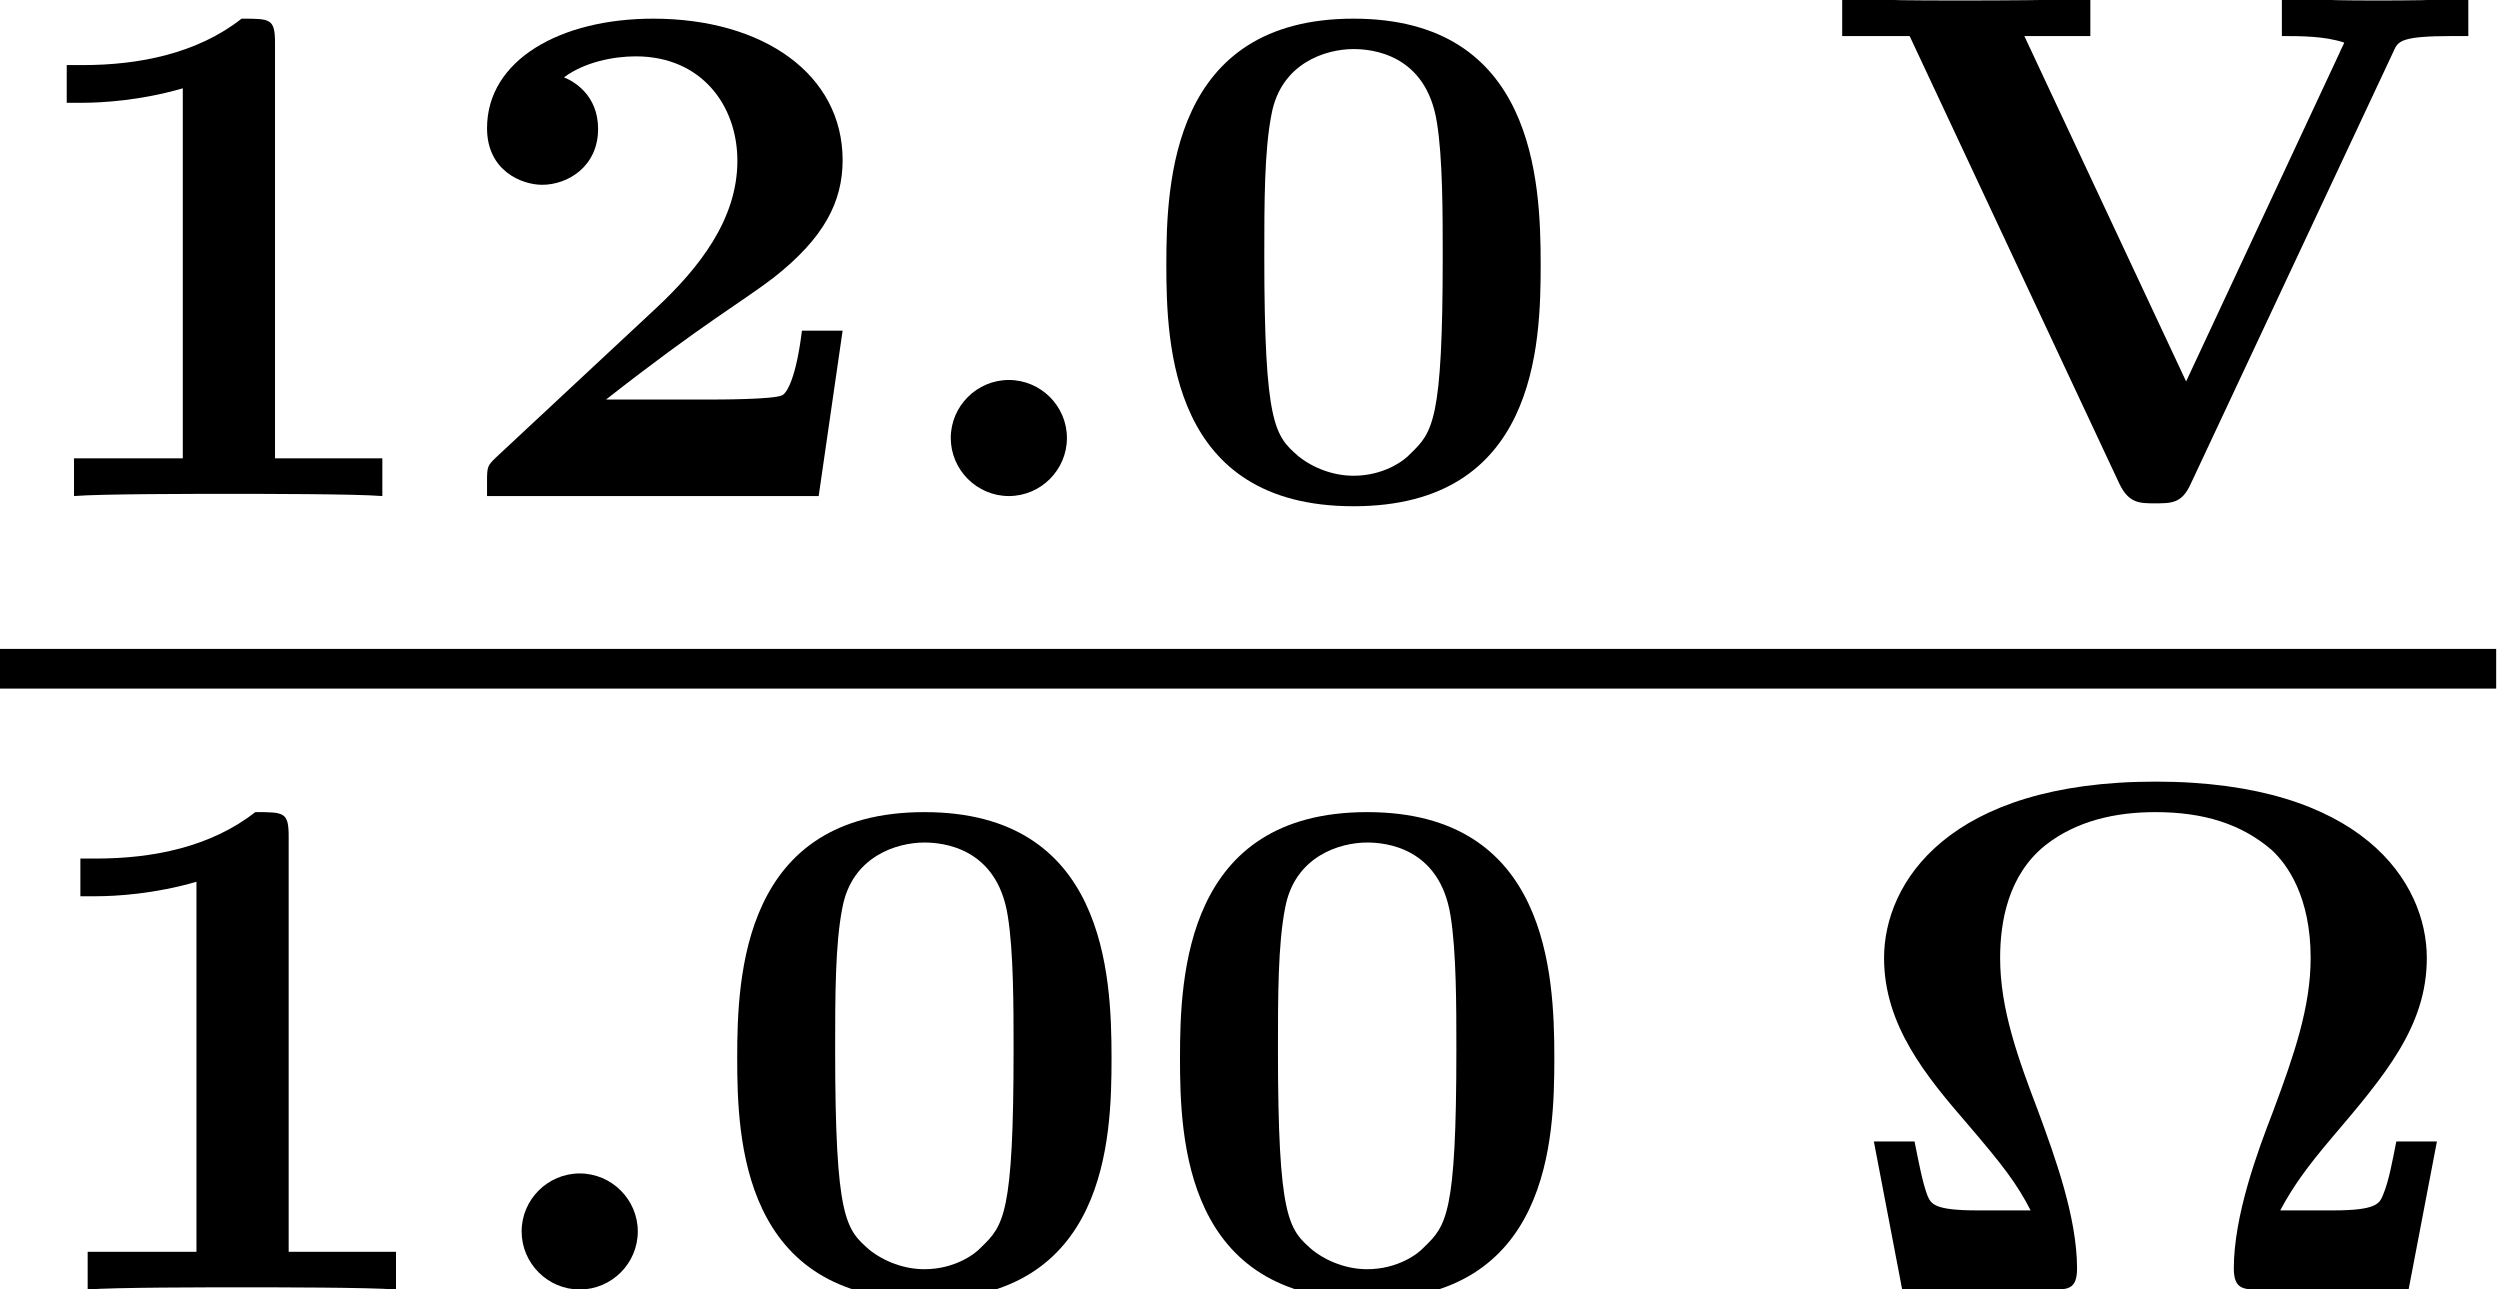
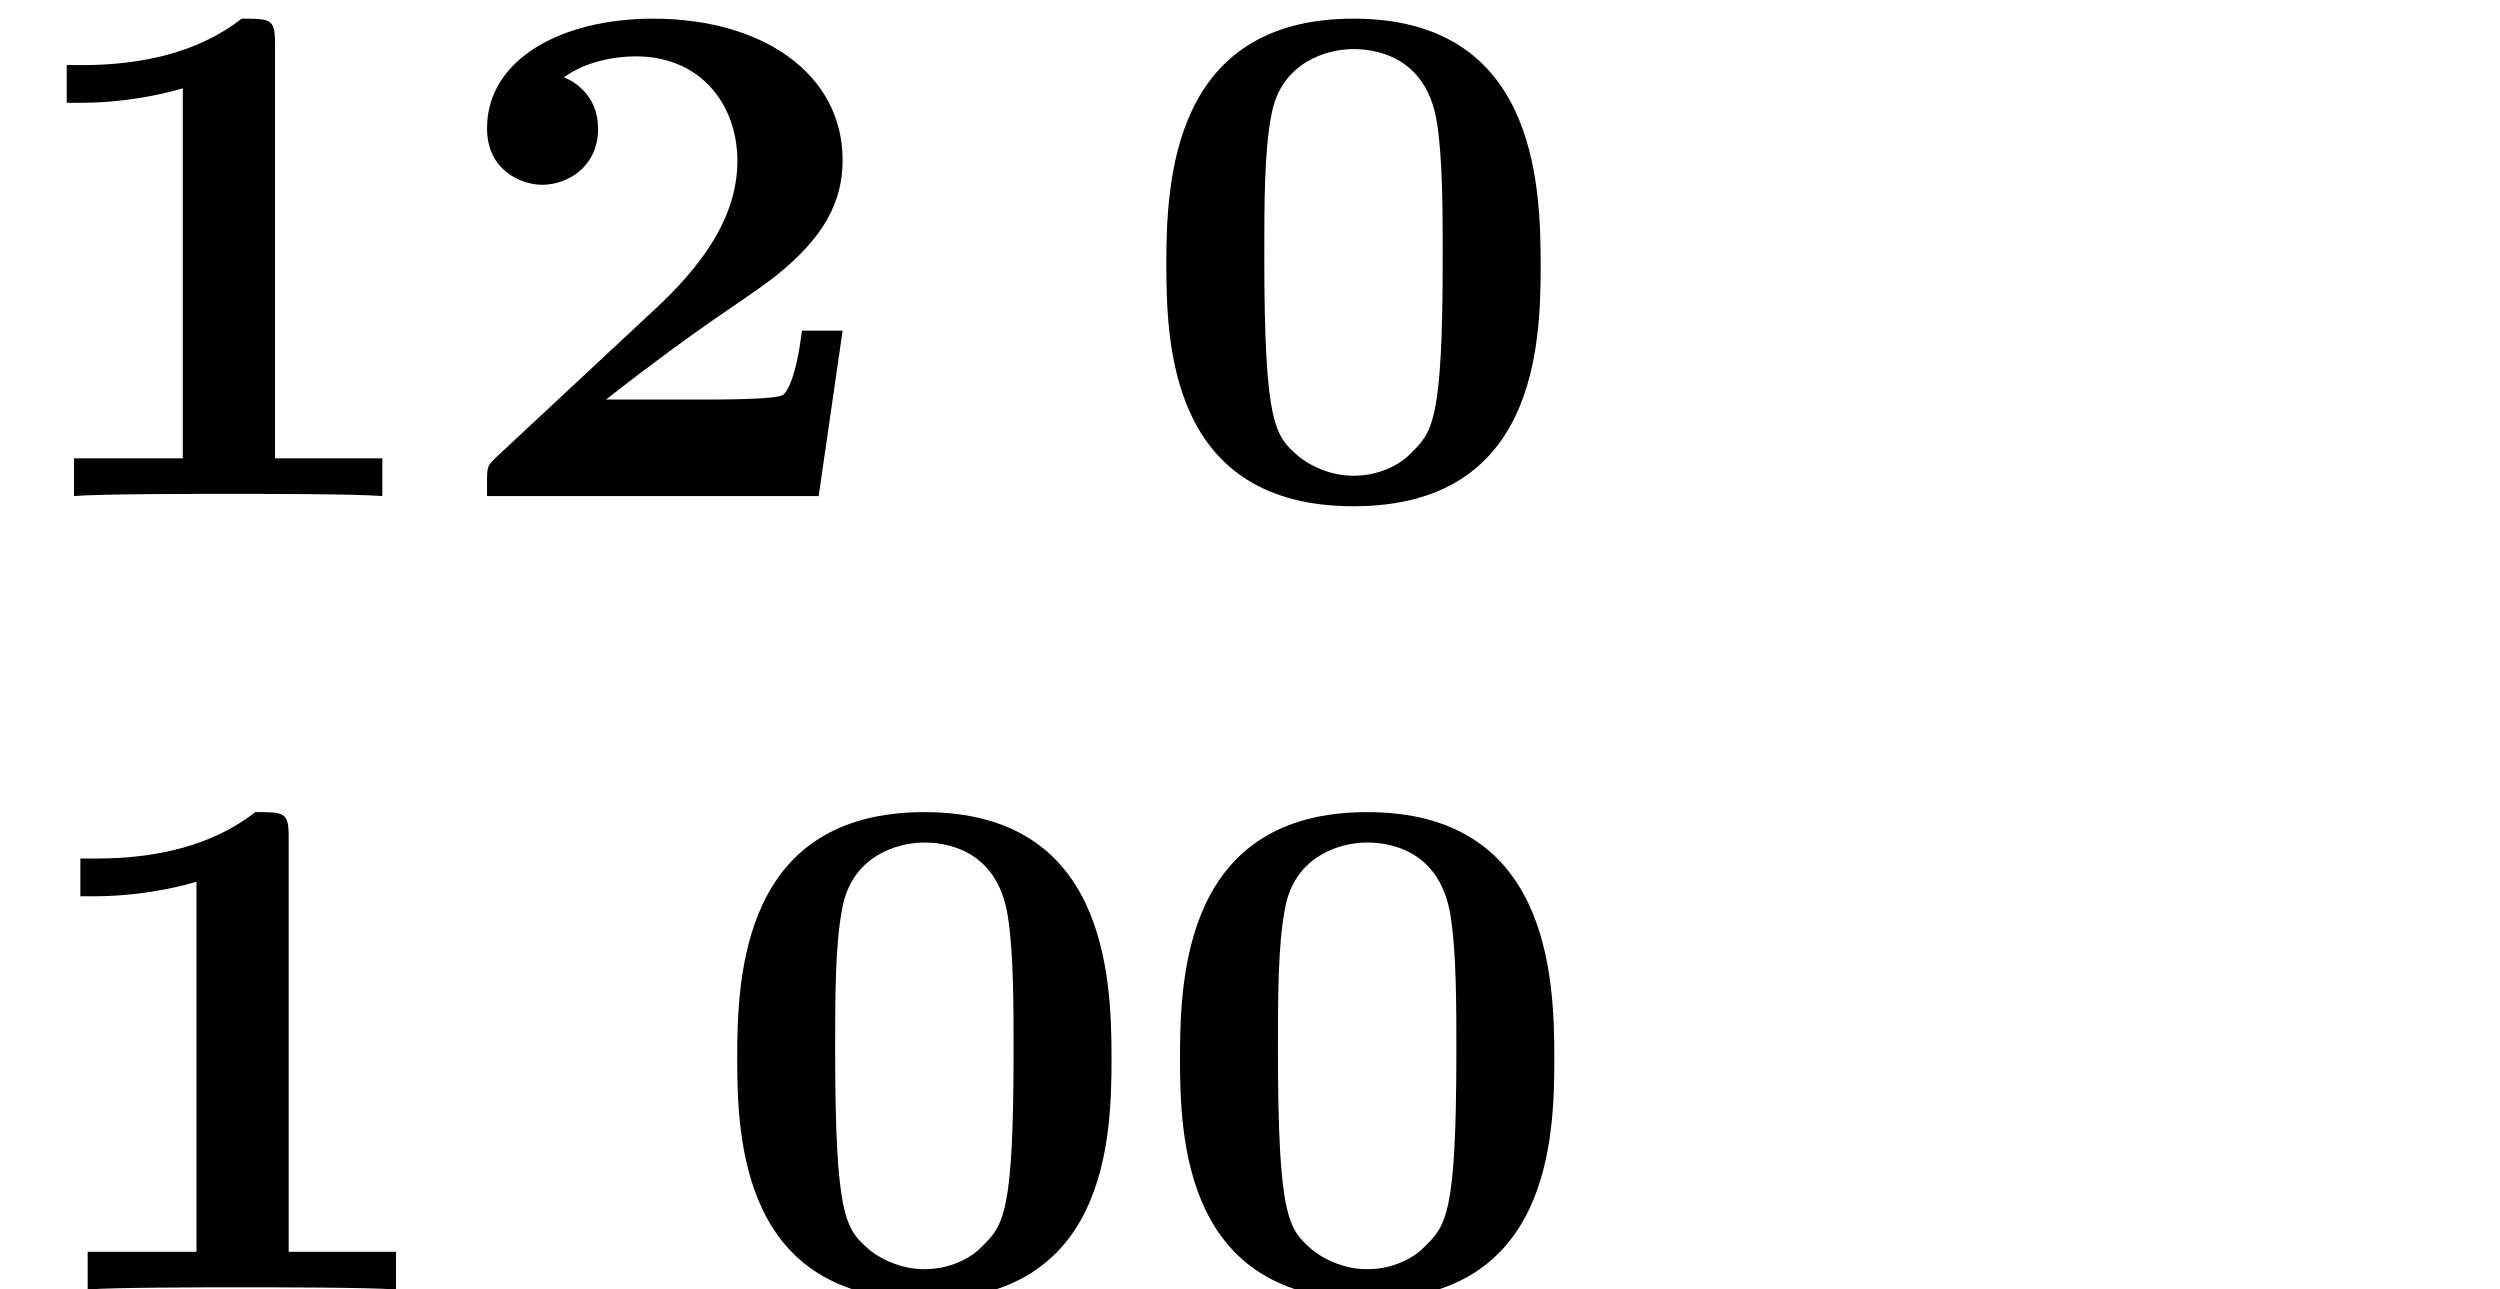
<svg xmlns="http://www.w3.org/2000/svg" xmlns:xlink="http://www.w3.org/1999/xlink" height="14.164pt" version="1.1" viewBox="71.93 58.669 27.462 14.164" width="27.462pt">
  <defs>
-     <path d="M1.993 -0.638C1.993 -0.988 1.706 -1.275 1.355 -1.275S0.717 -0.988 0.717 -0.638S1.004 0 1.355 0S1.993 -0.287 1.993 -0.638Z" id="g0-58" />
-     <path d="M6.615 -1.626H6.169C6.129 -1.427 6.089 -1.196 6.025 -1.044C5.986 -0.948 5.962 -0.869 5.475 -0.869H4.894C5.029 -1.124 5.189 -1.347 5.46 -1.666C6.049 -2.359 6.504 -2.893 6.504 -3.642C6.504 -4.471 5.794 -5.579 3.523 -5.579S0.542 -4.471 0.542 -3.642C0.542 -2.901 1.004 -2.343 1.466 -1.809C1.841 -1.371 2.001 -1.164 2.152 -0.869H1.57C1.092 -0.869 1.06 -0.94 1.02 -1.028C0.964 -1.172 0.917 -1.427 0.877 -1.626H0.43L0.741 0H2.391C2.558 0 2.662 0 2.662 -0.231C2.662 -0.797 2.415 -1.466 2.24 -1.945C2.016 -2.534 1.817 -3.076 1.817 -3.642C1.817 -4.041 1.905 -4.551 2.311 -4.878C2.654 -5.149 3.084 -5.244 3.523 -5.244C4.049 -5.244 4.463 -5.117 4.798 -4.83C4.973 -4.67 5.228 -4.312 5.228 -3.642C5.228 -3.1 5.045 -2.574 4.814 -1.953C4.647 -1.522 4.384 -0.813 4.384 -0.231C4.384 0 4.495 0 4.663 0H6.304L6.615 -1.626Z" id="g1-10" />
    <path d="M4.495 -2.542C4.495 -3.467 4.423 -5.244 2.439 -5.244C0.446 -5.244 0.383 -3.451 0.383 -2.542C0.383 -1.65 0.438 0.112 2.439 0.112C4.447 0.112 4.495 -1.658 4.495 -2.542ZM2.439 -0.223C2.224 -0.223 2.001 -0.303 1.833 -0.438C1.578 -0.662 1.459 -0.773 1.459 -2.638C1.459 -3.212 1.459 -3.794 1.538 -4.192C1.642 -4.758 2.136 -4.91 2.439 -4.91C2.63 -4.91 3.236 -4.862 3.355 -4.105C3.419 -3.714 3.419 -3.1 3.419 -2.638C3.419 -0.813 3.308 -0.701 3.061 -0.462C2.997 -0.391 2.774 -0.223 2.439 -0.223Z" id="g1-48" />
    <path d="M3.021 -4.973C3.021 -5.244 2.973 -5.244 2.654 -5.244C2.168 -4.862 1.53 -4.734 0.909 -4.734H0.733V-4.32H0.909C1.116 -4.32 1.546 -4.344 2.008 -4.479V-0.414H0.813V0C1.1 -0.024 2.152 -0.024 2.511 -0.024S3.905 -0.024 4.2 0V-0.414H3.021V-4.973Z" id="g1-49" />
    <path d="M4.392 -1.817H3.945C3.881 -1.291 3.778 -1.132 3.73 -1.108C3.642 -1.06 3.029 -1.06 2.893 -1.06H1.793C2.861 -1.897 3.292 -2.136 3.634 -2.399C4.192 -2.837 4.392 -3.236 4.392 -3.69C4.392 -4.631 3.523 -5.244 2.311 -5.244C1.291 -5.244 0.486 -4.79 0.486 -4.041C0.486 -3.571 0.869 -3.419 1.092 -3.419C1.371 -3.419 1.706 -3.618 1.706 -4.033C1.706 -4.407 1.435 -4.559 1.331 -4.599C1.554 -4.766 1.873 -4.83 2.12 -4.83C2.837 -4.83 3.236 -4.296 3.236 -3.682C3.236 -3.037 2.813 -2.503 2.343 -2.064L0.582 -0.422C0.494 -0.335 0.486 -0.327 0.486 -0.167V0H4.129L4.392 -1.817Z" id="g1-50" />
-     <path d="M6.288 -4.886C6.336 -4.997 6.368 -5.053 6.934 -5.053H7.109V-5.468C6.791 -5.444 6.36 -5.444 6.137 -5.444C5.707 -5.444 5.691 -5.444 5.061 -5.468V-5.053C5.268 -5.053 5.531 -5.053 5.746 -4.981C5.746 -4.973 5.699 -4.886 5.699 -4.878L4.009 -1.259L2.232 -5.053H2.957V-5.468C2.662 -5.444 1.881 -5.444 1.546 -5.444C0.933 -5.444 0.821 -5.444 0.231 -5.468V-5.053H0.972L3.276 -0.135C3.379 0.08 3.499 0.08 3.666 0.08C3.85 0.08 3.961 0.08 4.057 -0.128L6.288 -4.886Z" id="g1-86" />
  </defs>
  <g id="page1">
    <use x="71.93" xlink:href="#g1-49" y="64.118" />
    <use x="76.794" xlink:href="#g1-50" y="64.118" />
    <use x="81.657" xlink:href="#g0-58" y="64.118" />
    <use x="84.359" xlink:href="#g1-48" y="64.118" />
    <use x="91.935" xlink:href="#g1-86" y="64.118" />
-     <rect height="0.436" width="27.42" x="71.93" y="65.797" />
    <use x="72.08" xlink:href="#g1-49" y="72.834" />
    <use x="76.943" xlink:href="#g0-58" y="72.834" />
    <use x="79.645" xlink:href="#g1-48" y="72.834" />
    <use x="84.509" xlink:href="#g1-48" y="72.834" />
    <use x="92.084" xlink:href="#g1-10" y="72.834" />
  </g>
</svg>